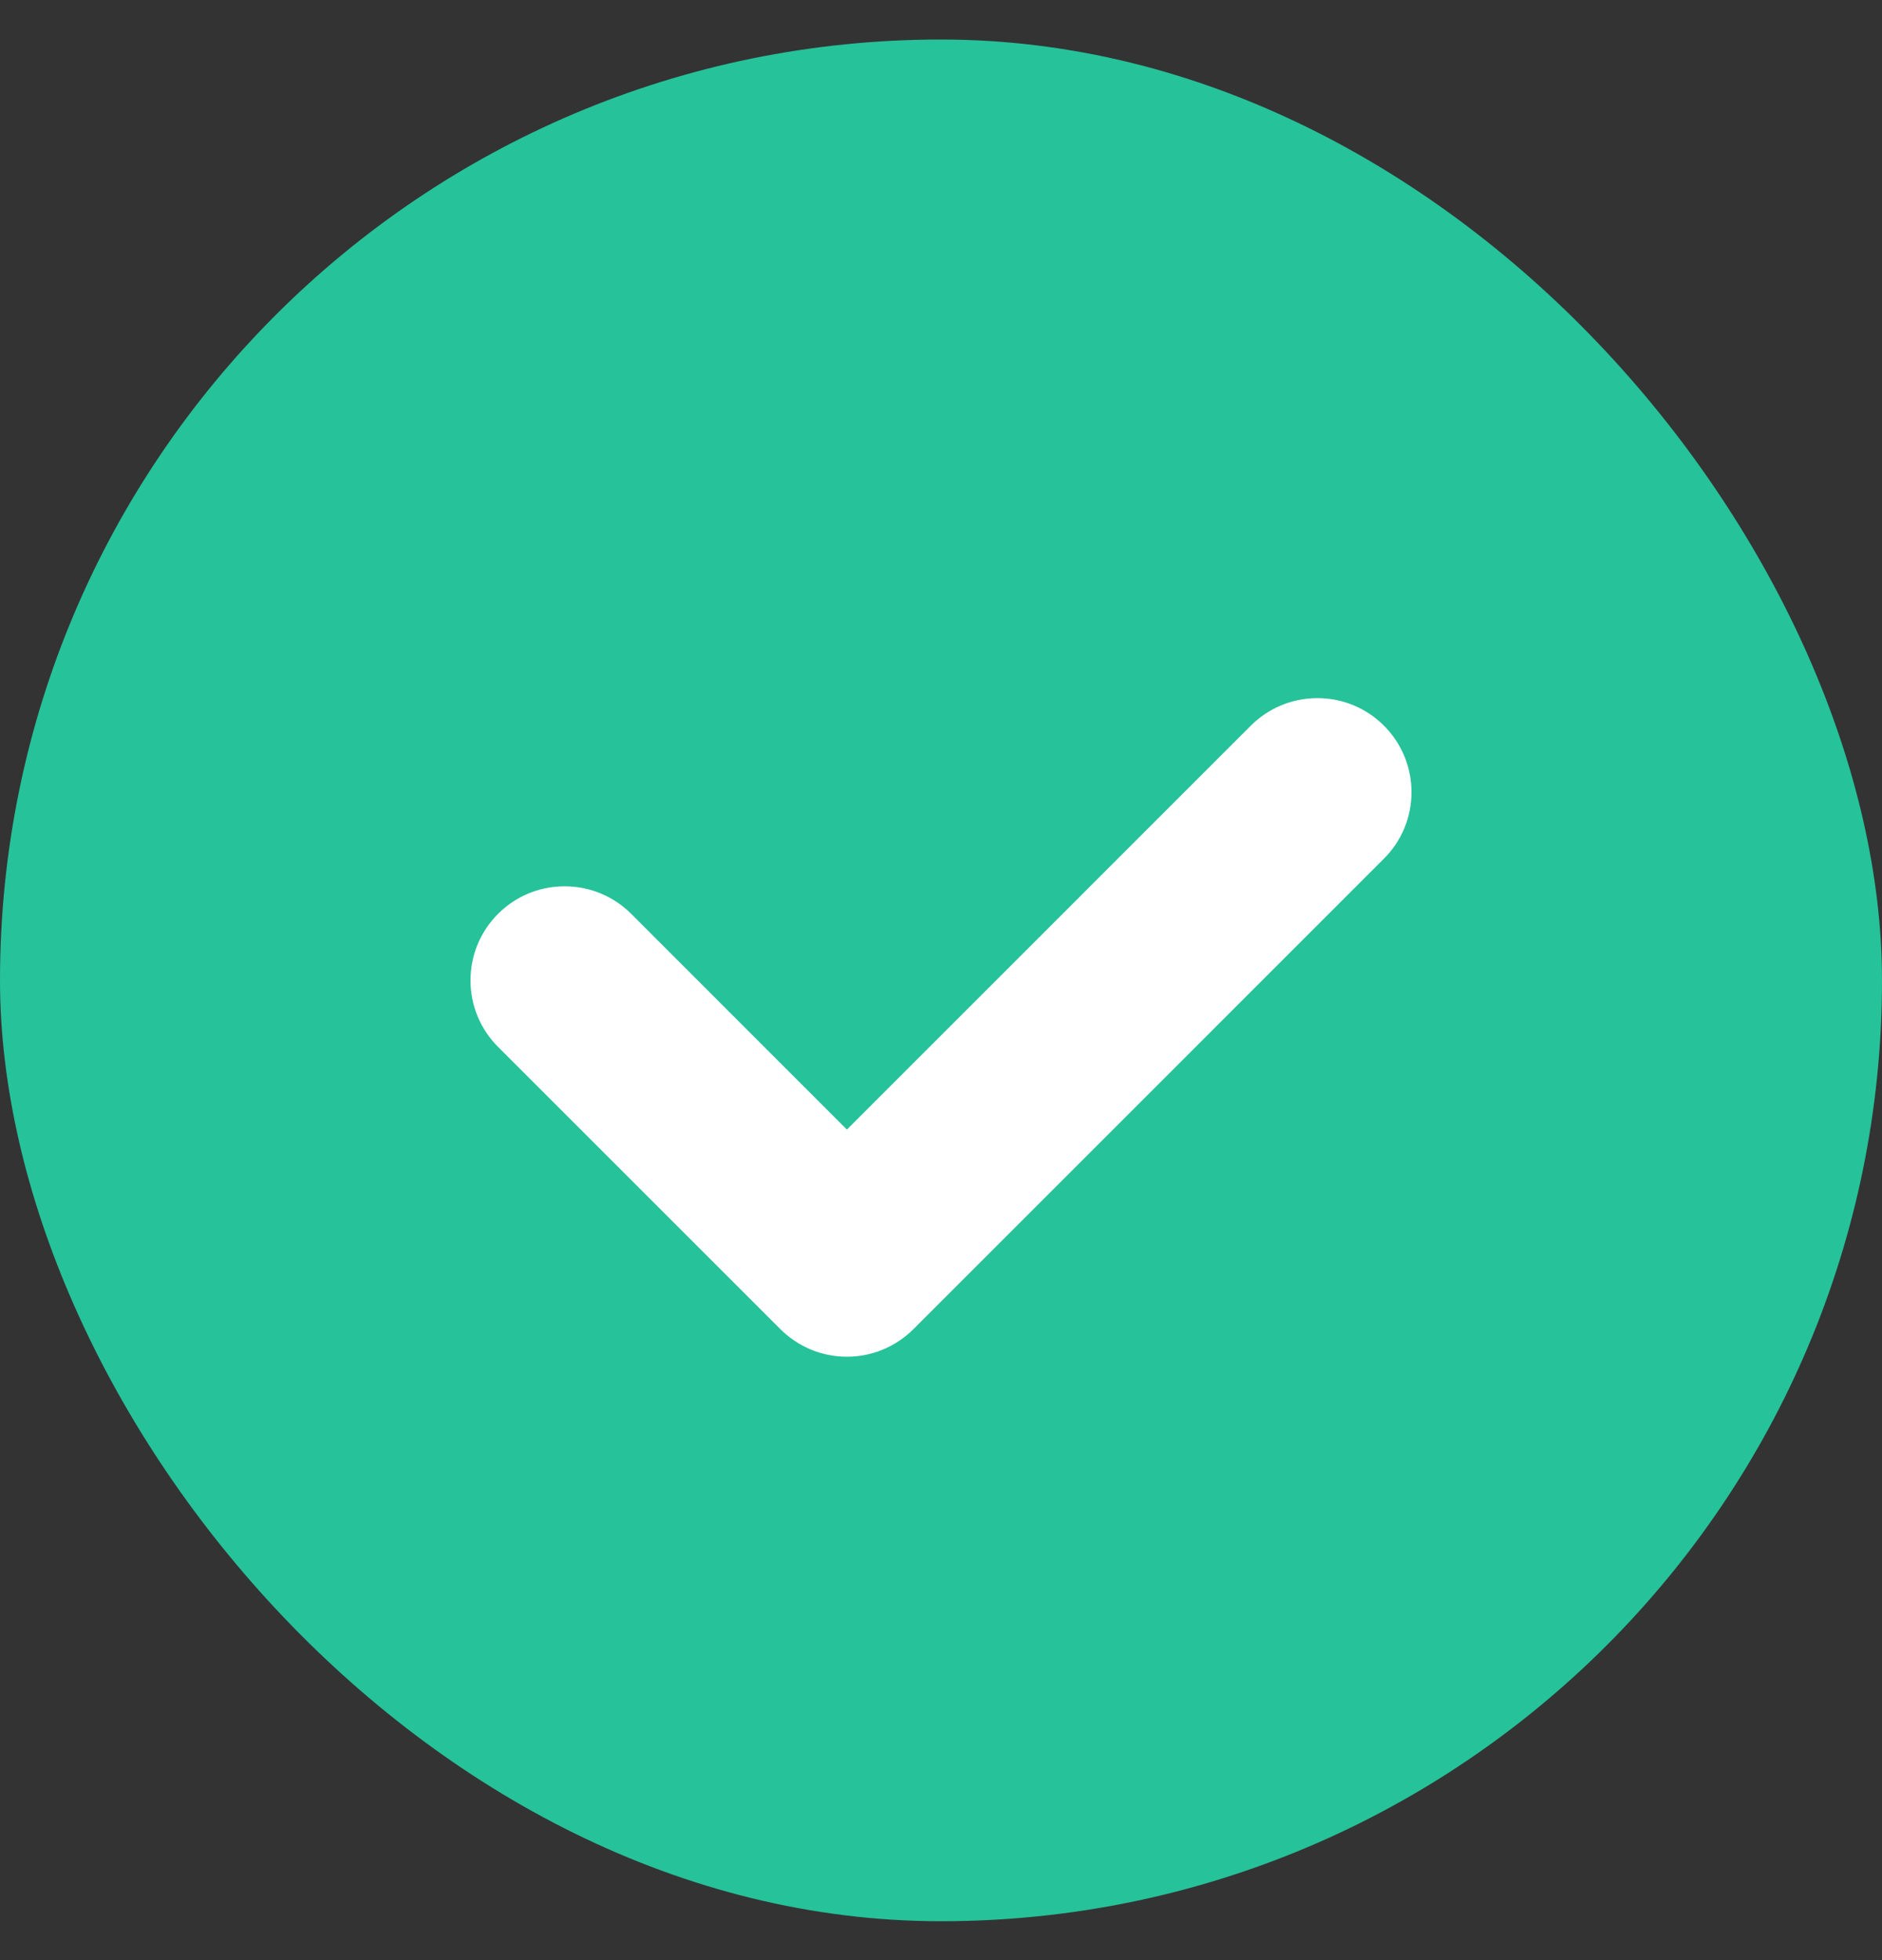
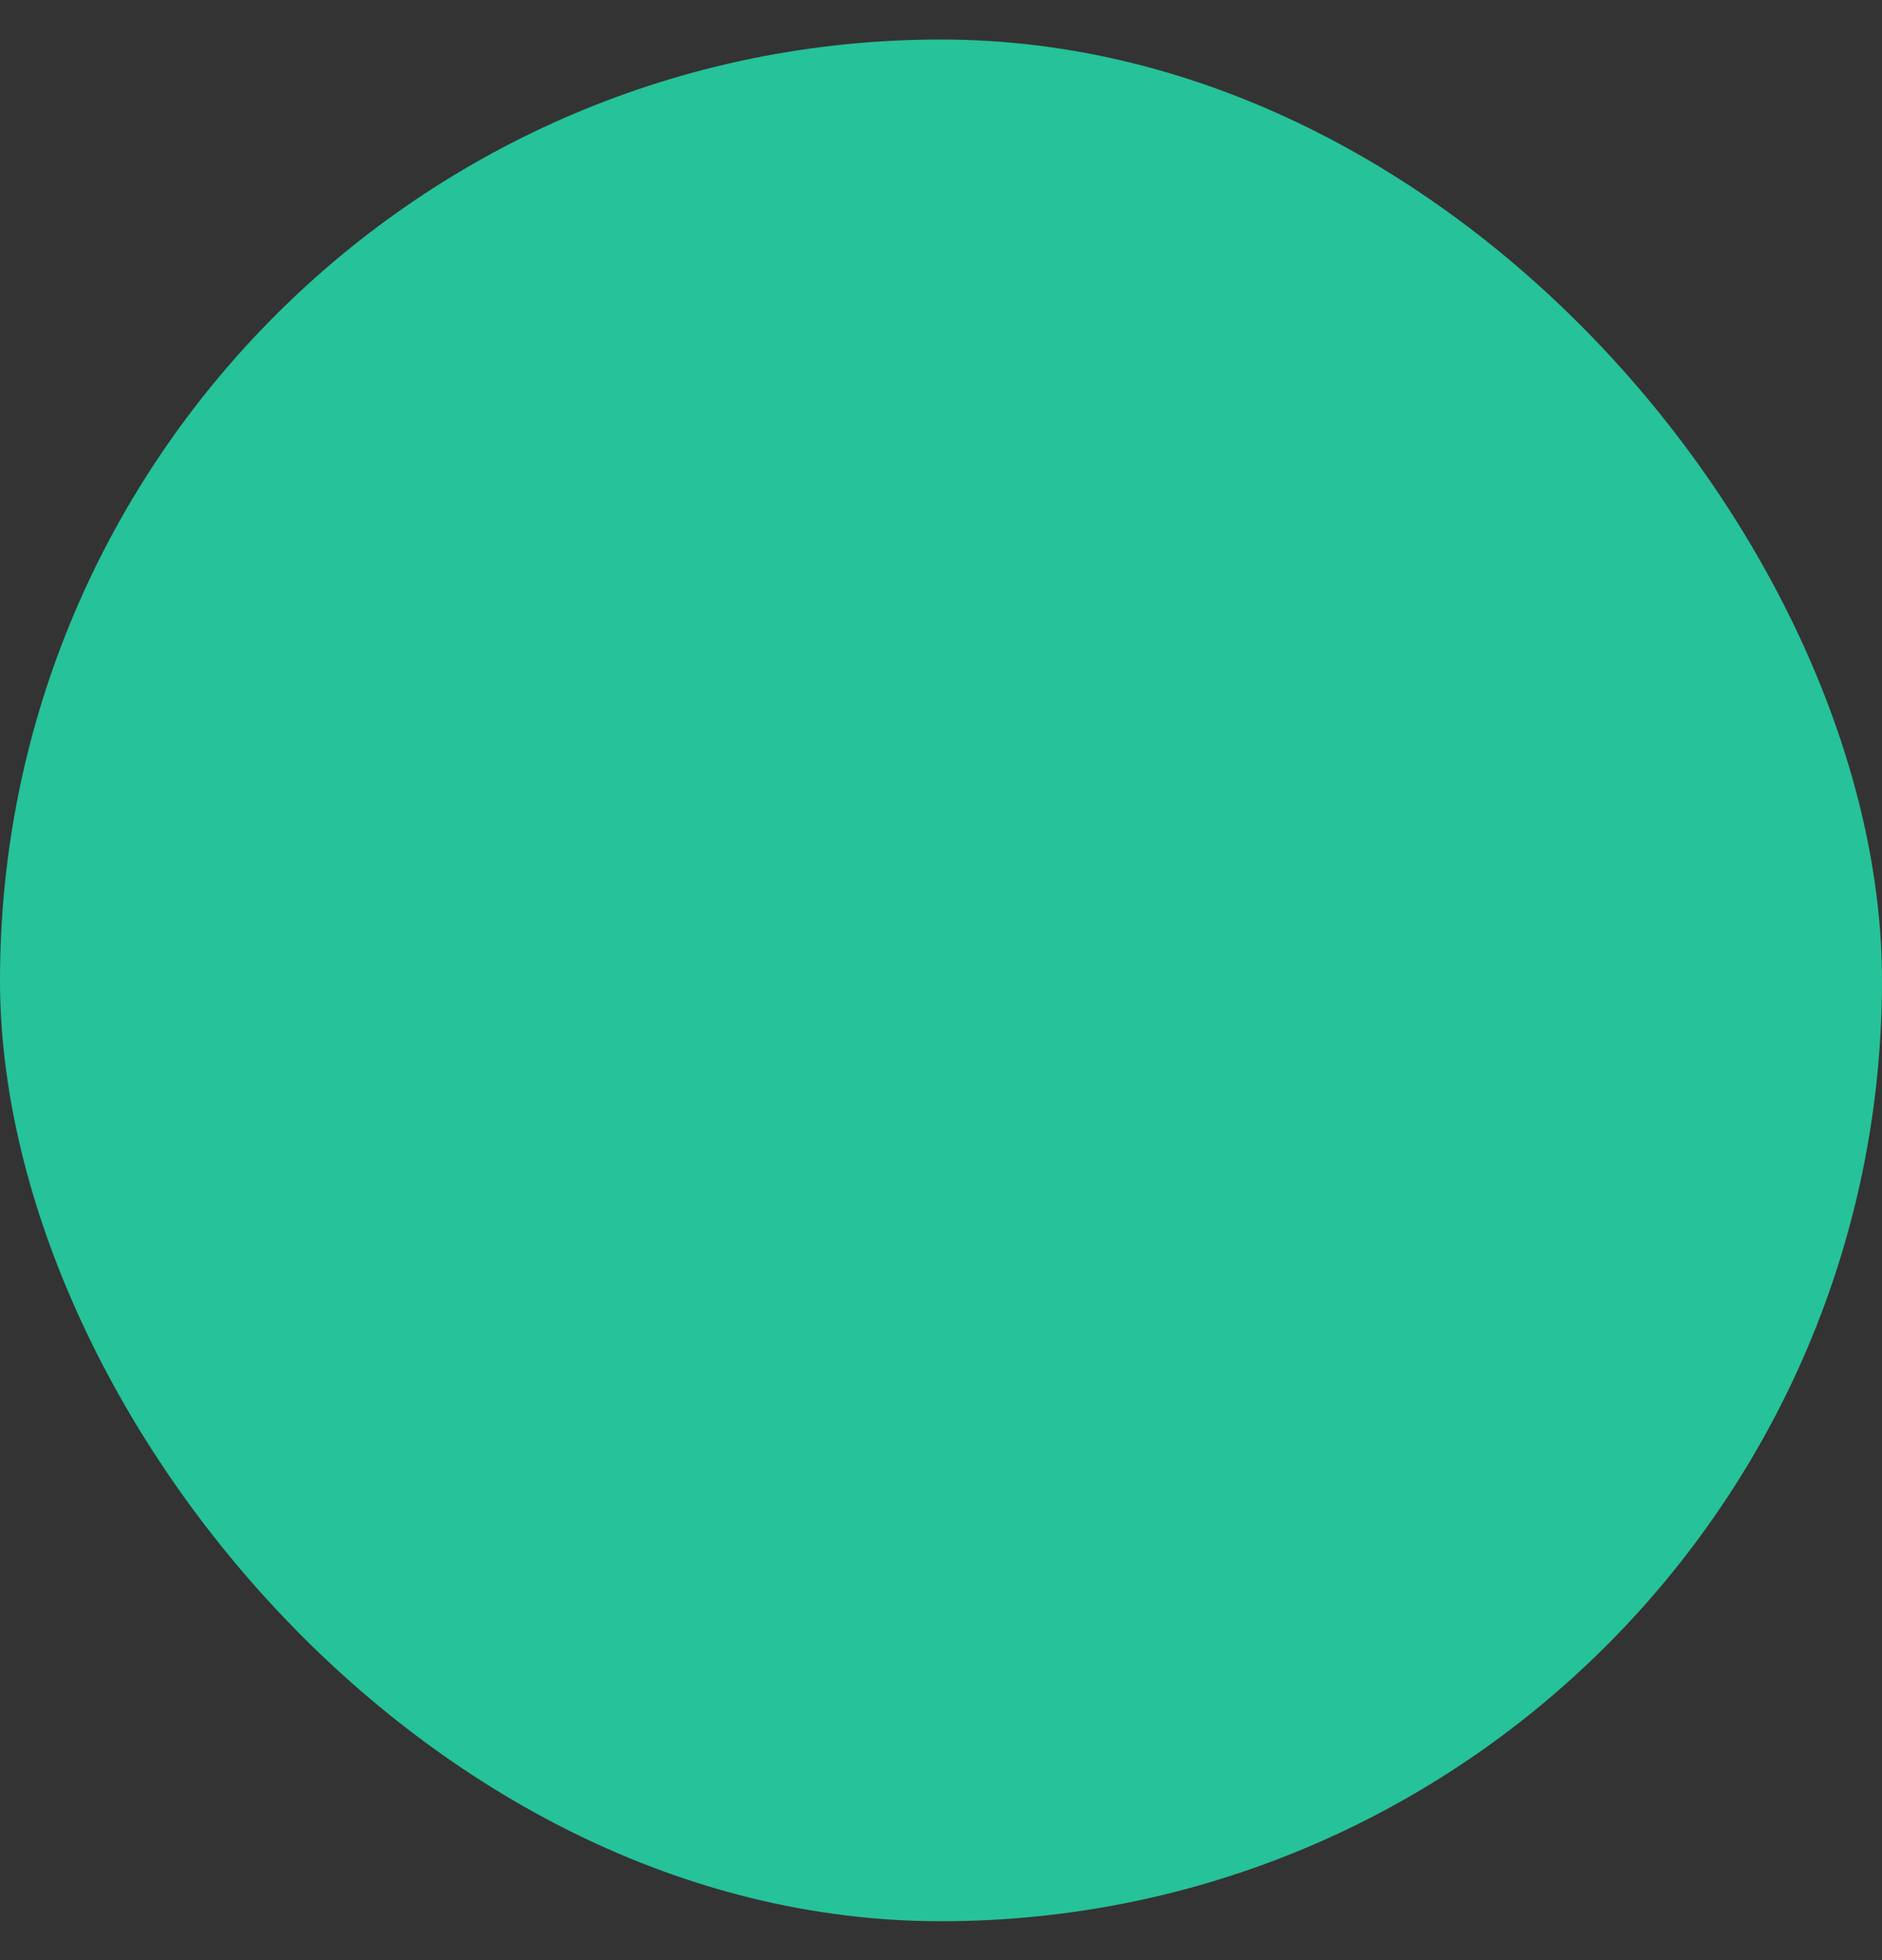
<svg xmlns="http://www.w3.org/2000/svg" width="24" height="25" viewBox="0 0 24 25" fill="none">
  <rect x="0" y="0" width="24" height="25" fill="#333333" stroke="none" />
  <rect y="0.504" width="24" height="24" rx="12" fill="#26C299" />
-   <path fill-rule="evenodd" clip-rule="evenodd" d="M10.8 14.407L8.049 11.655C7.831 11.438 7.531 11.304 7.2 11.304C6.537 11.304 6 11.841 6 12.504C6 12.835 6.134 13.135 6.351 13.352L9.951 16.952C10.169 17.169 10.469 17.304 10.8 17.304C11.131 17.304 11.431 17.169 11.649 16.952L17.648 10.952C17.866 10.735 18 10.435 18 10.104C18 9.441 17.463 8.904 16.8 8.904C16.469 8.904 16.169 9.038 15.951 9.255L10.8 14.407Z" fill="white" />
</svg>